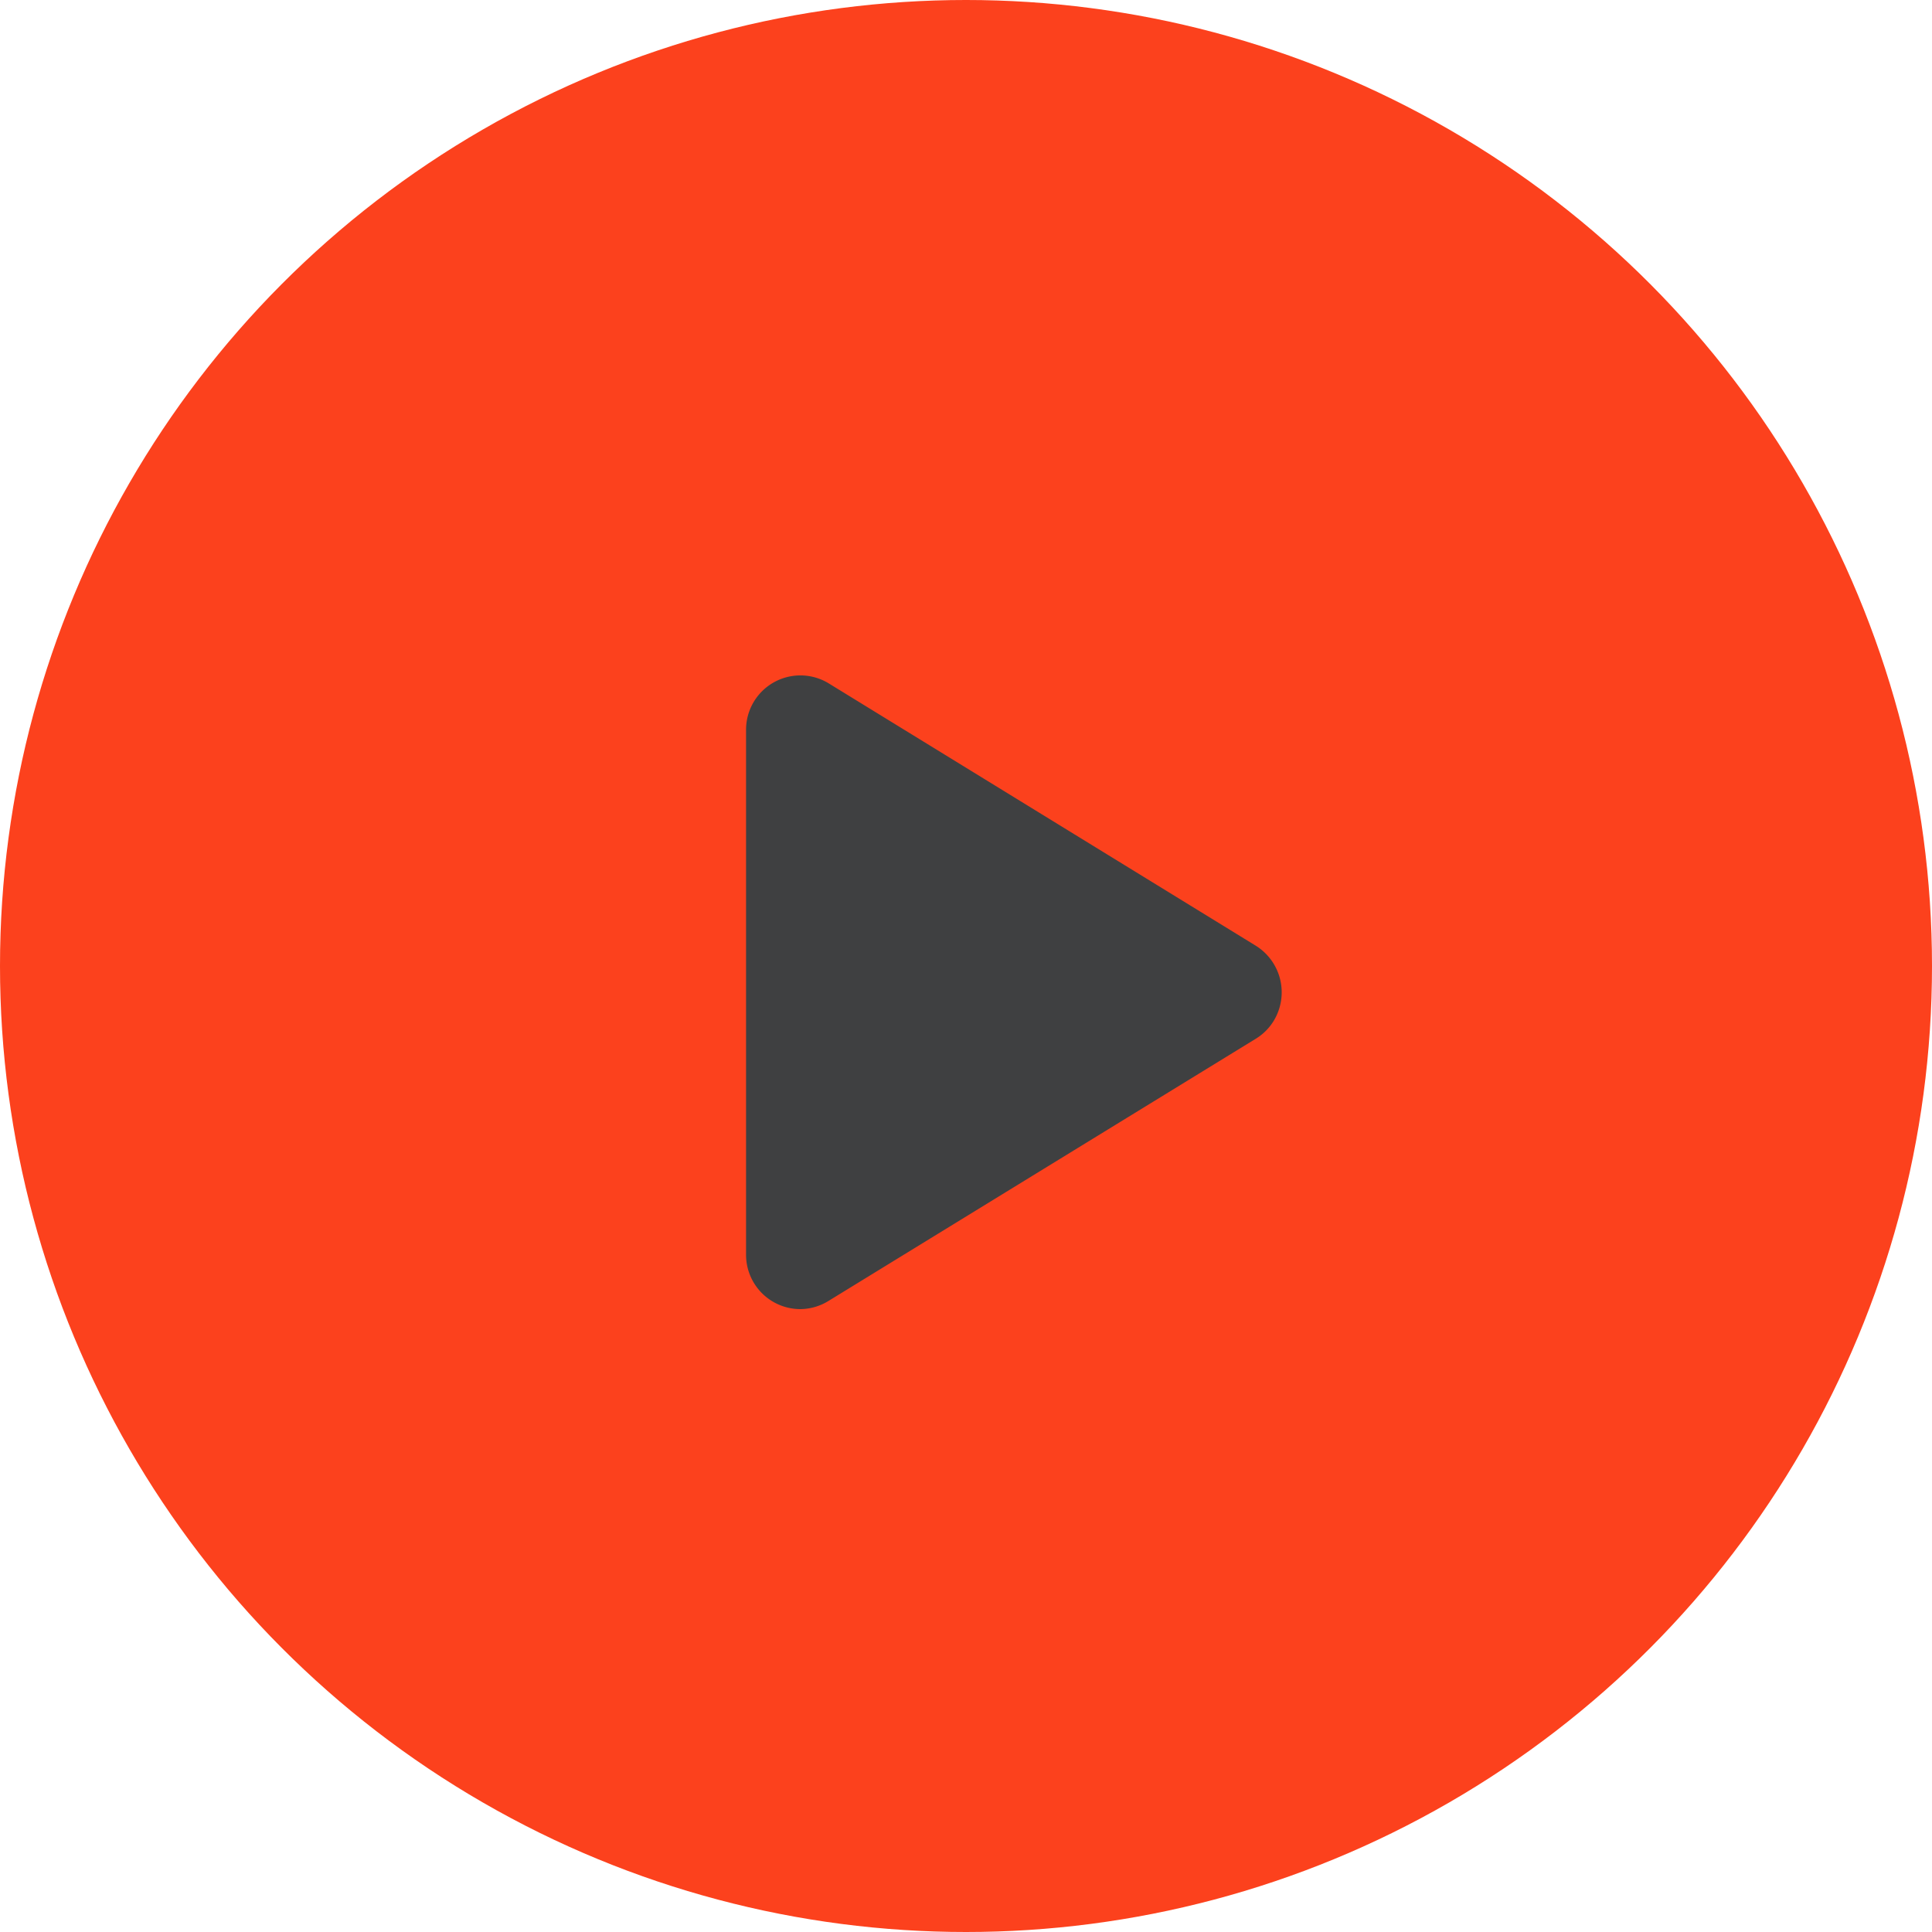
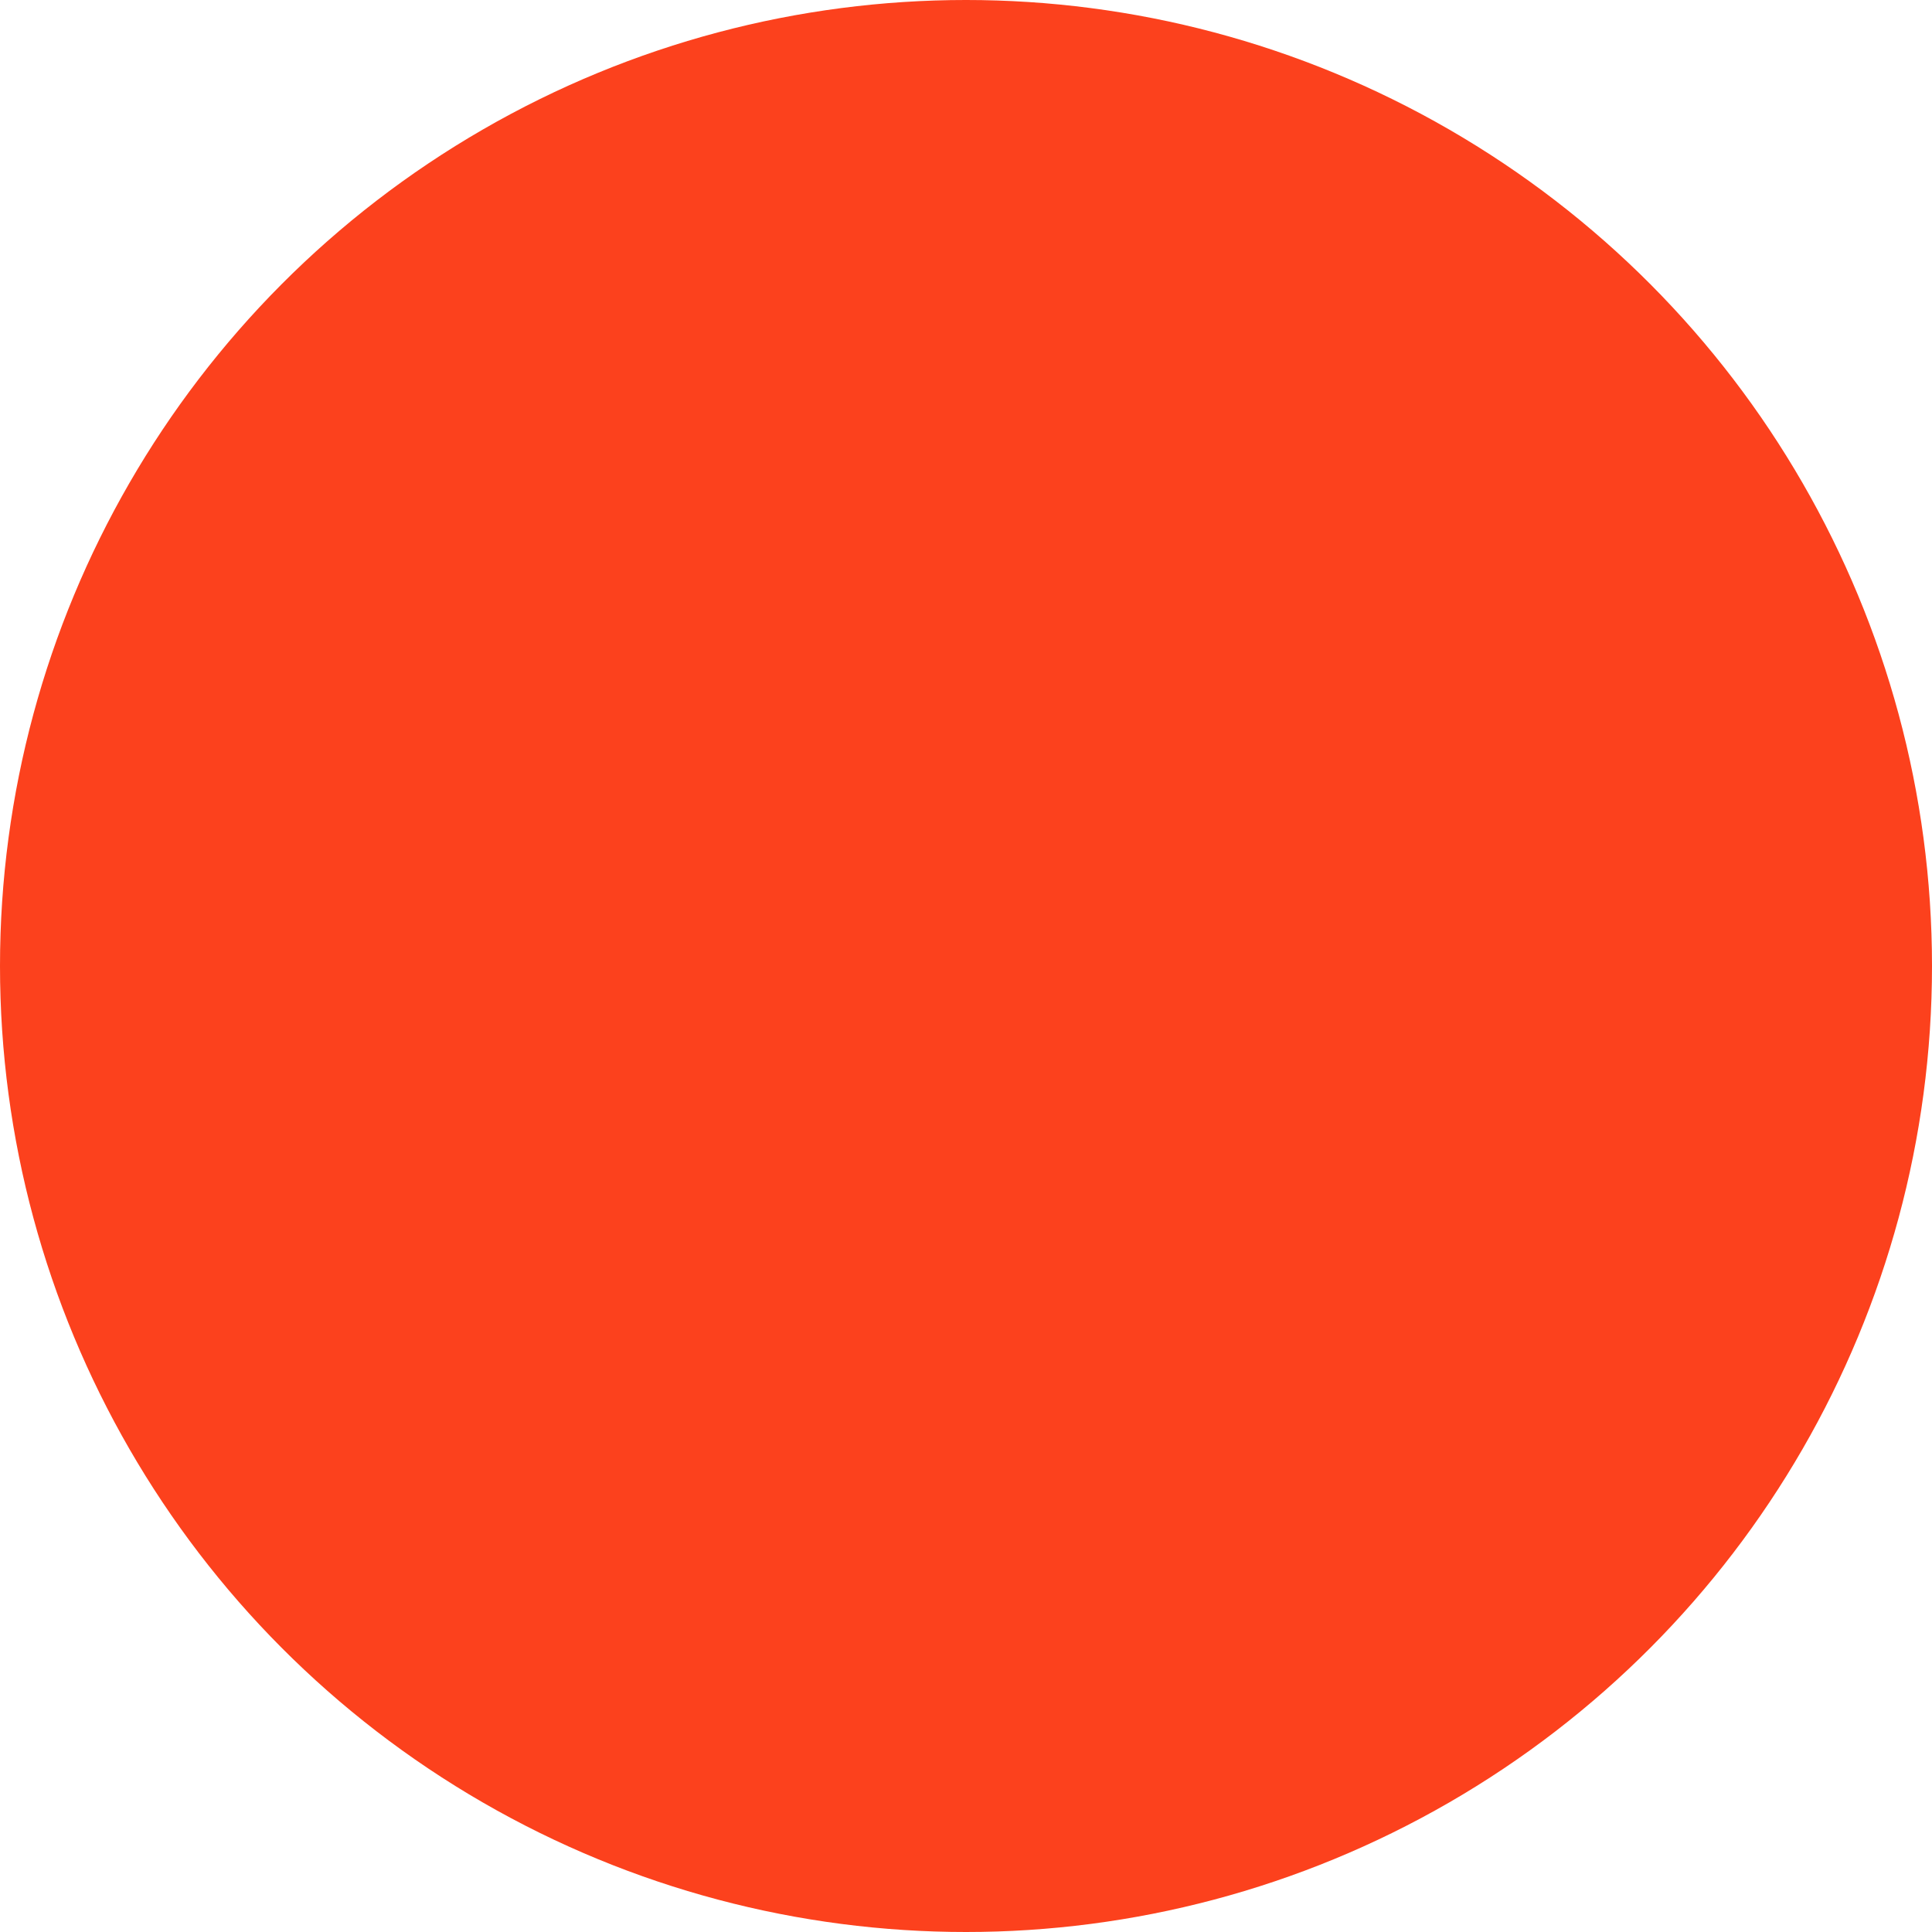
<svg xmlns="http://www.w3.org/2000/svg" width="32" height="32" viewBox="0 0 32 32">
  <defs>
    <style>
            .cls-1-play {
                fill: #fc411d;
            }

            .cls-2-play {
                fill: #3f4041;
                fill-rule: evenodd;
            }
        </style>
  </defs>
  <circle class="cls-1-play" cx="16" cy="16" r="16" />
-   <path data-name="Forme 17" class="cls-2-play" d="M13.257,21.683a0.9,0.9,0,0,1-.9-0.9V12.093a0.9,0.9,0,0,1,1.371-.773l7.07,4.343a0.909,0.909,0,0,1,.3,1.243,0.892,0.892,0,0,1-.3.3l-7.073,4.34A0.9,0.9,0,0,1,13.257,21.683Z" />
</svg>